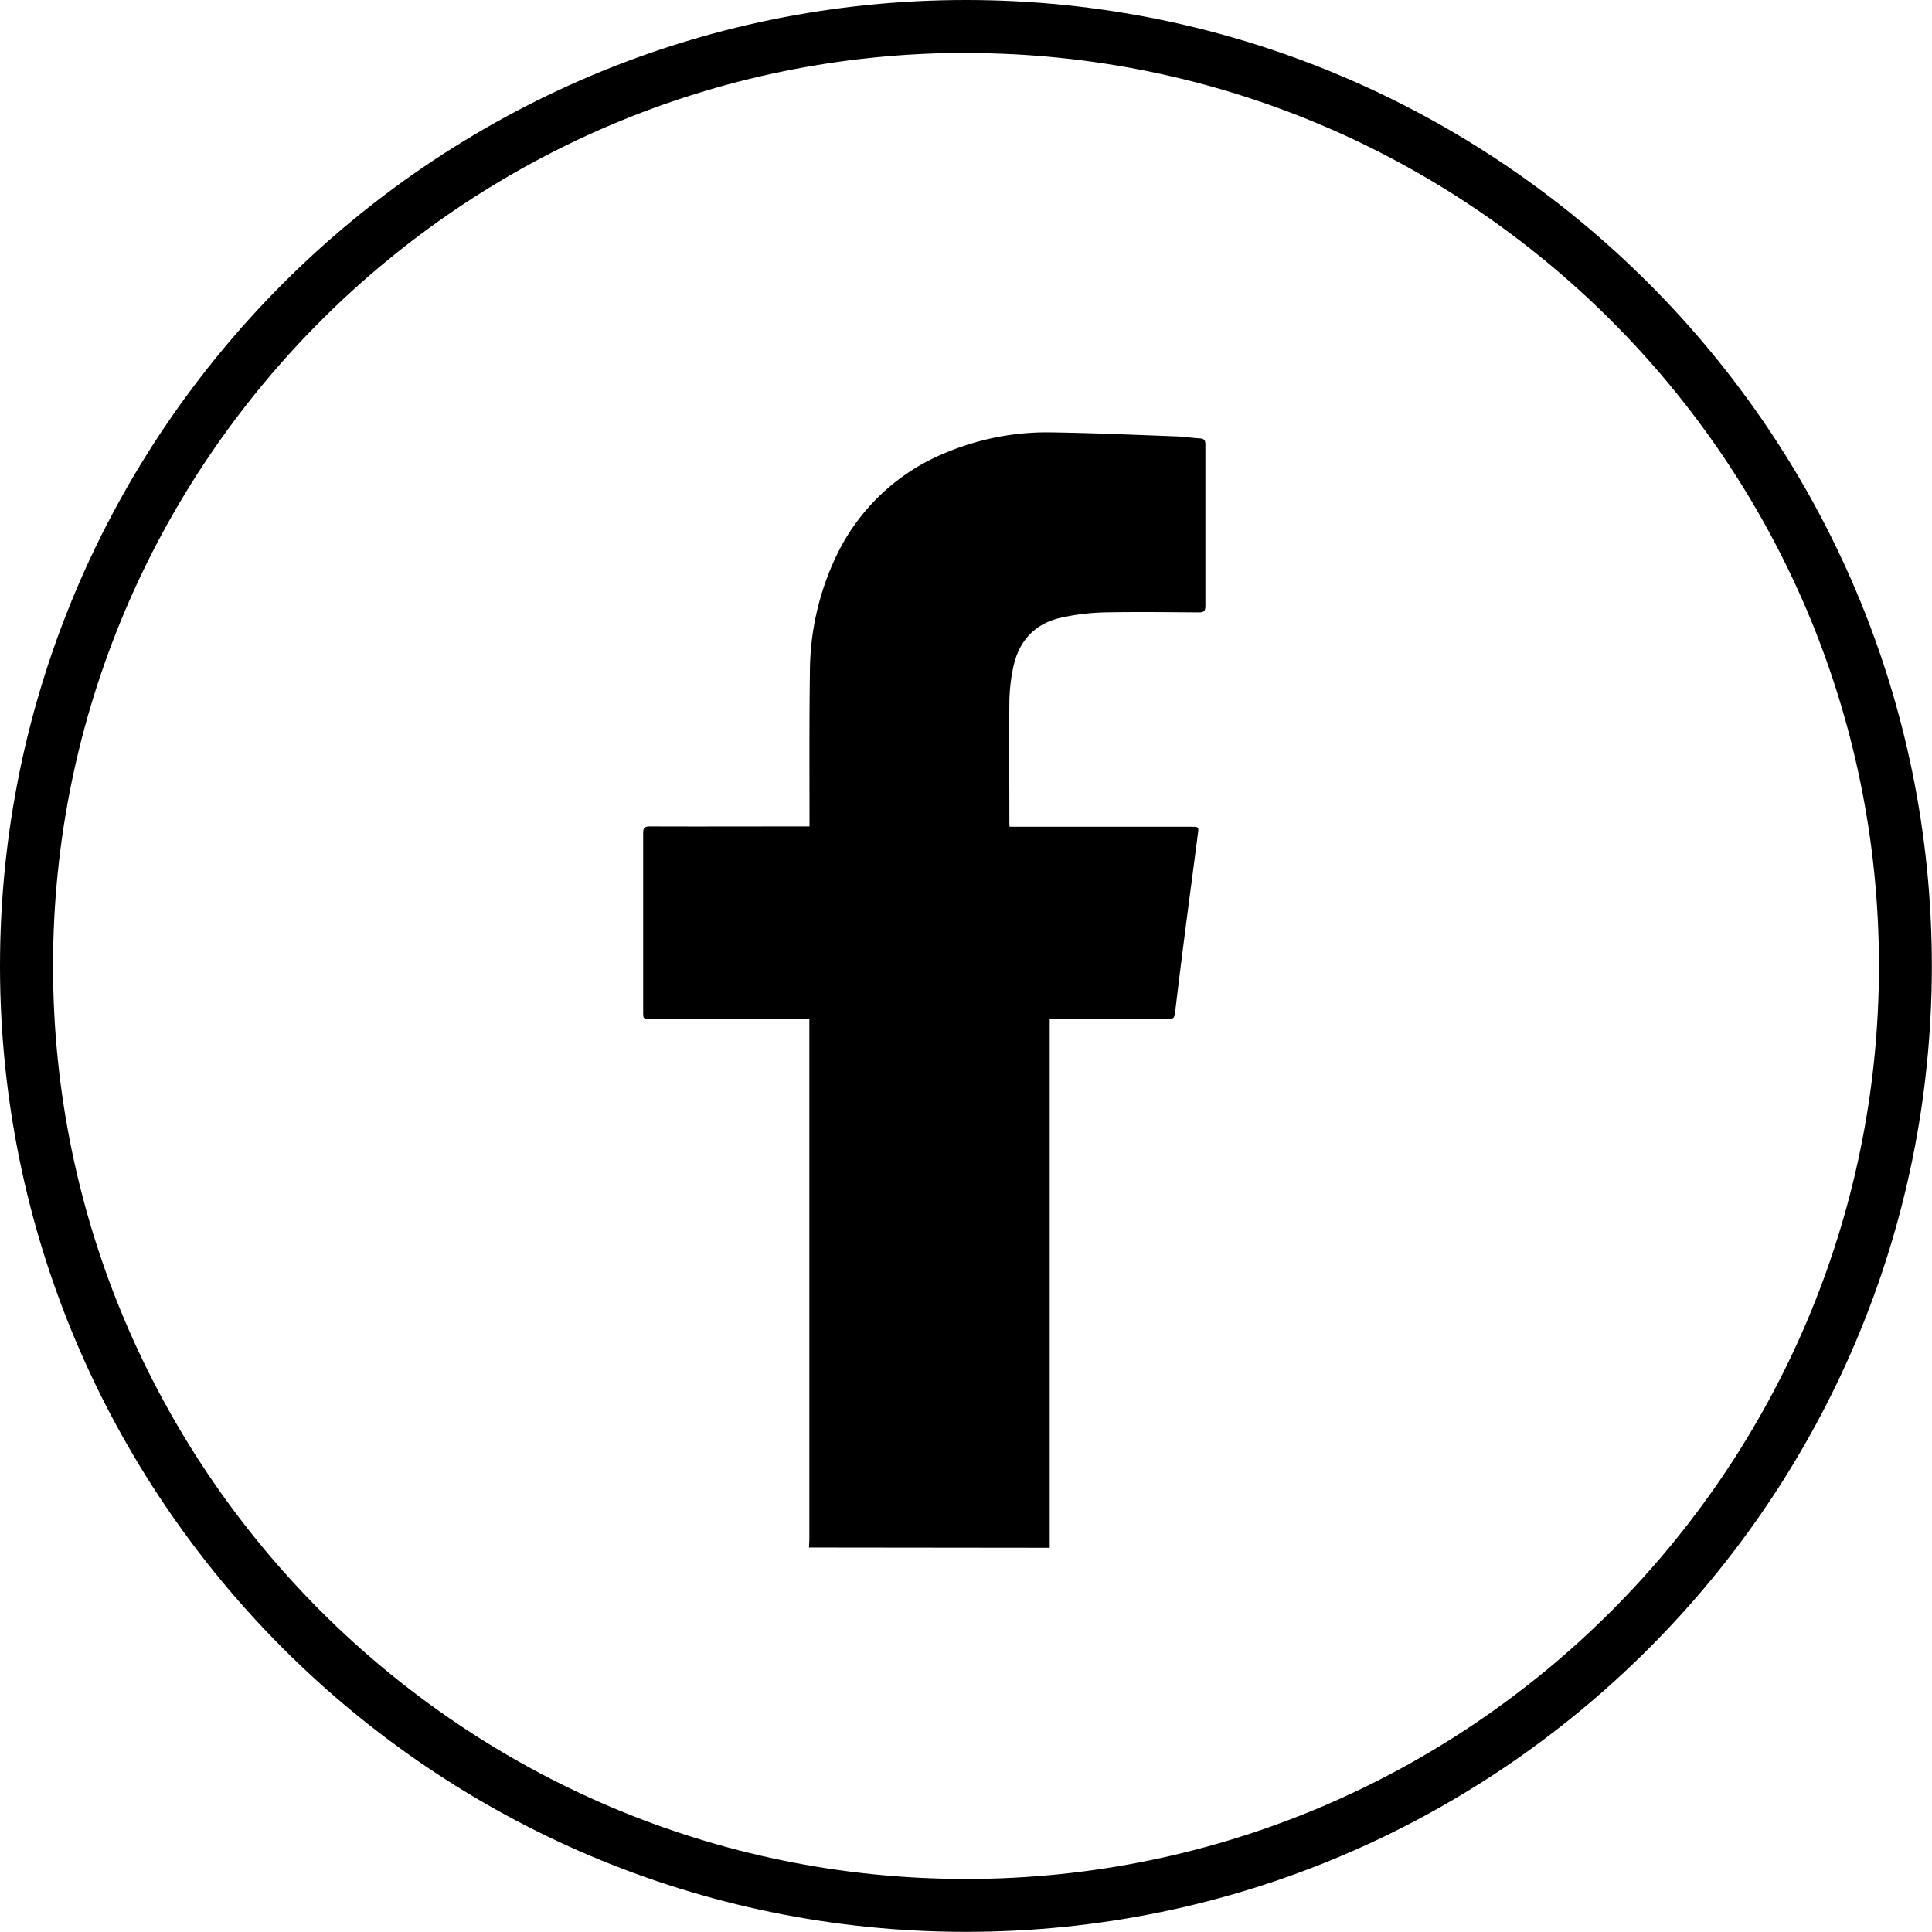
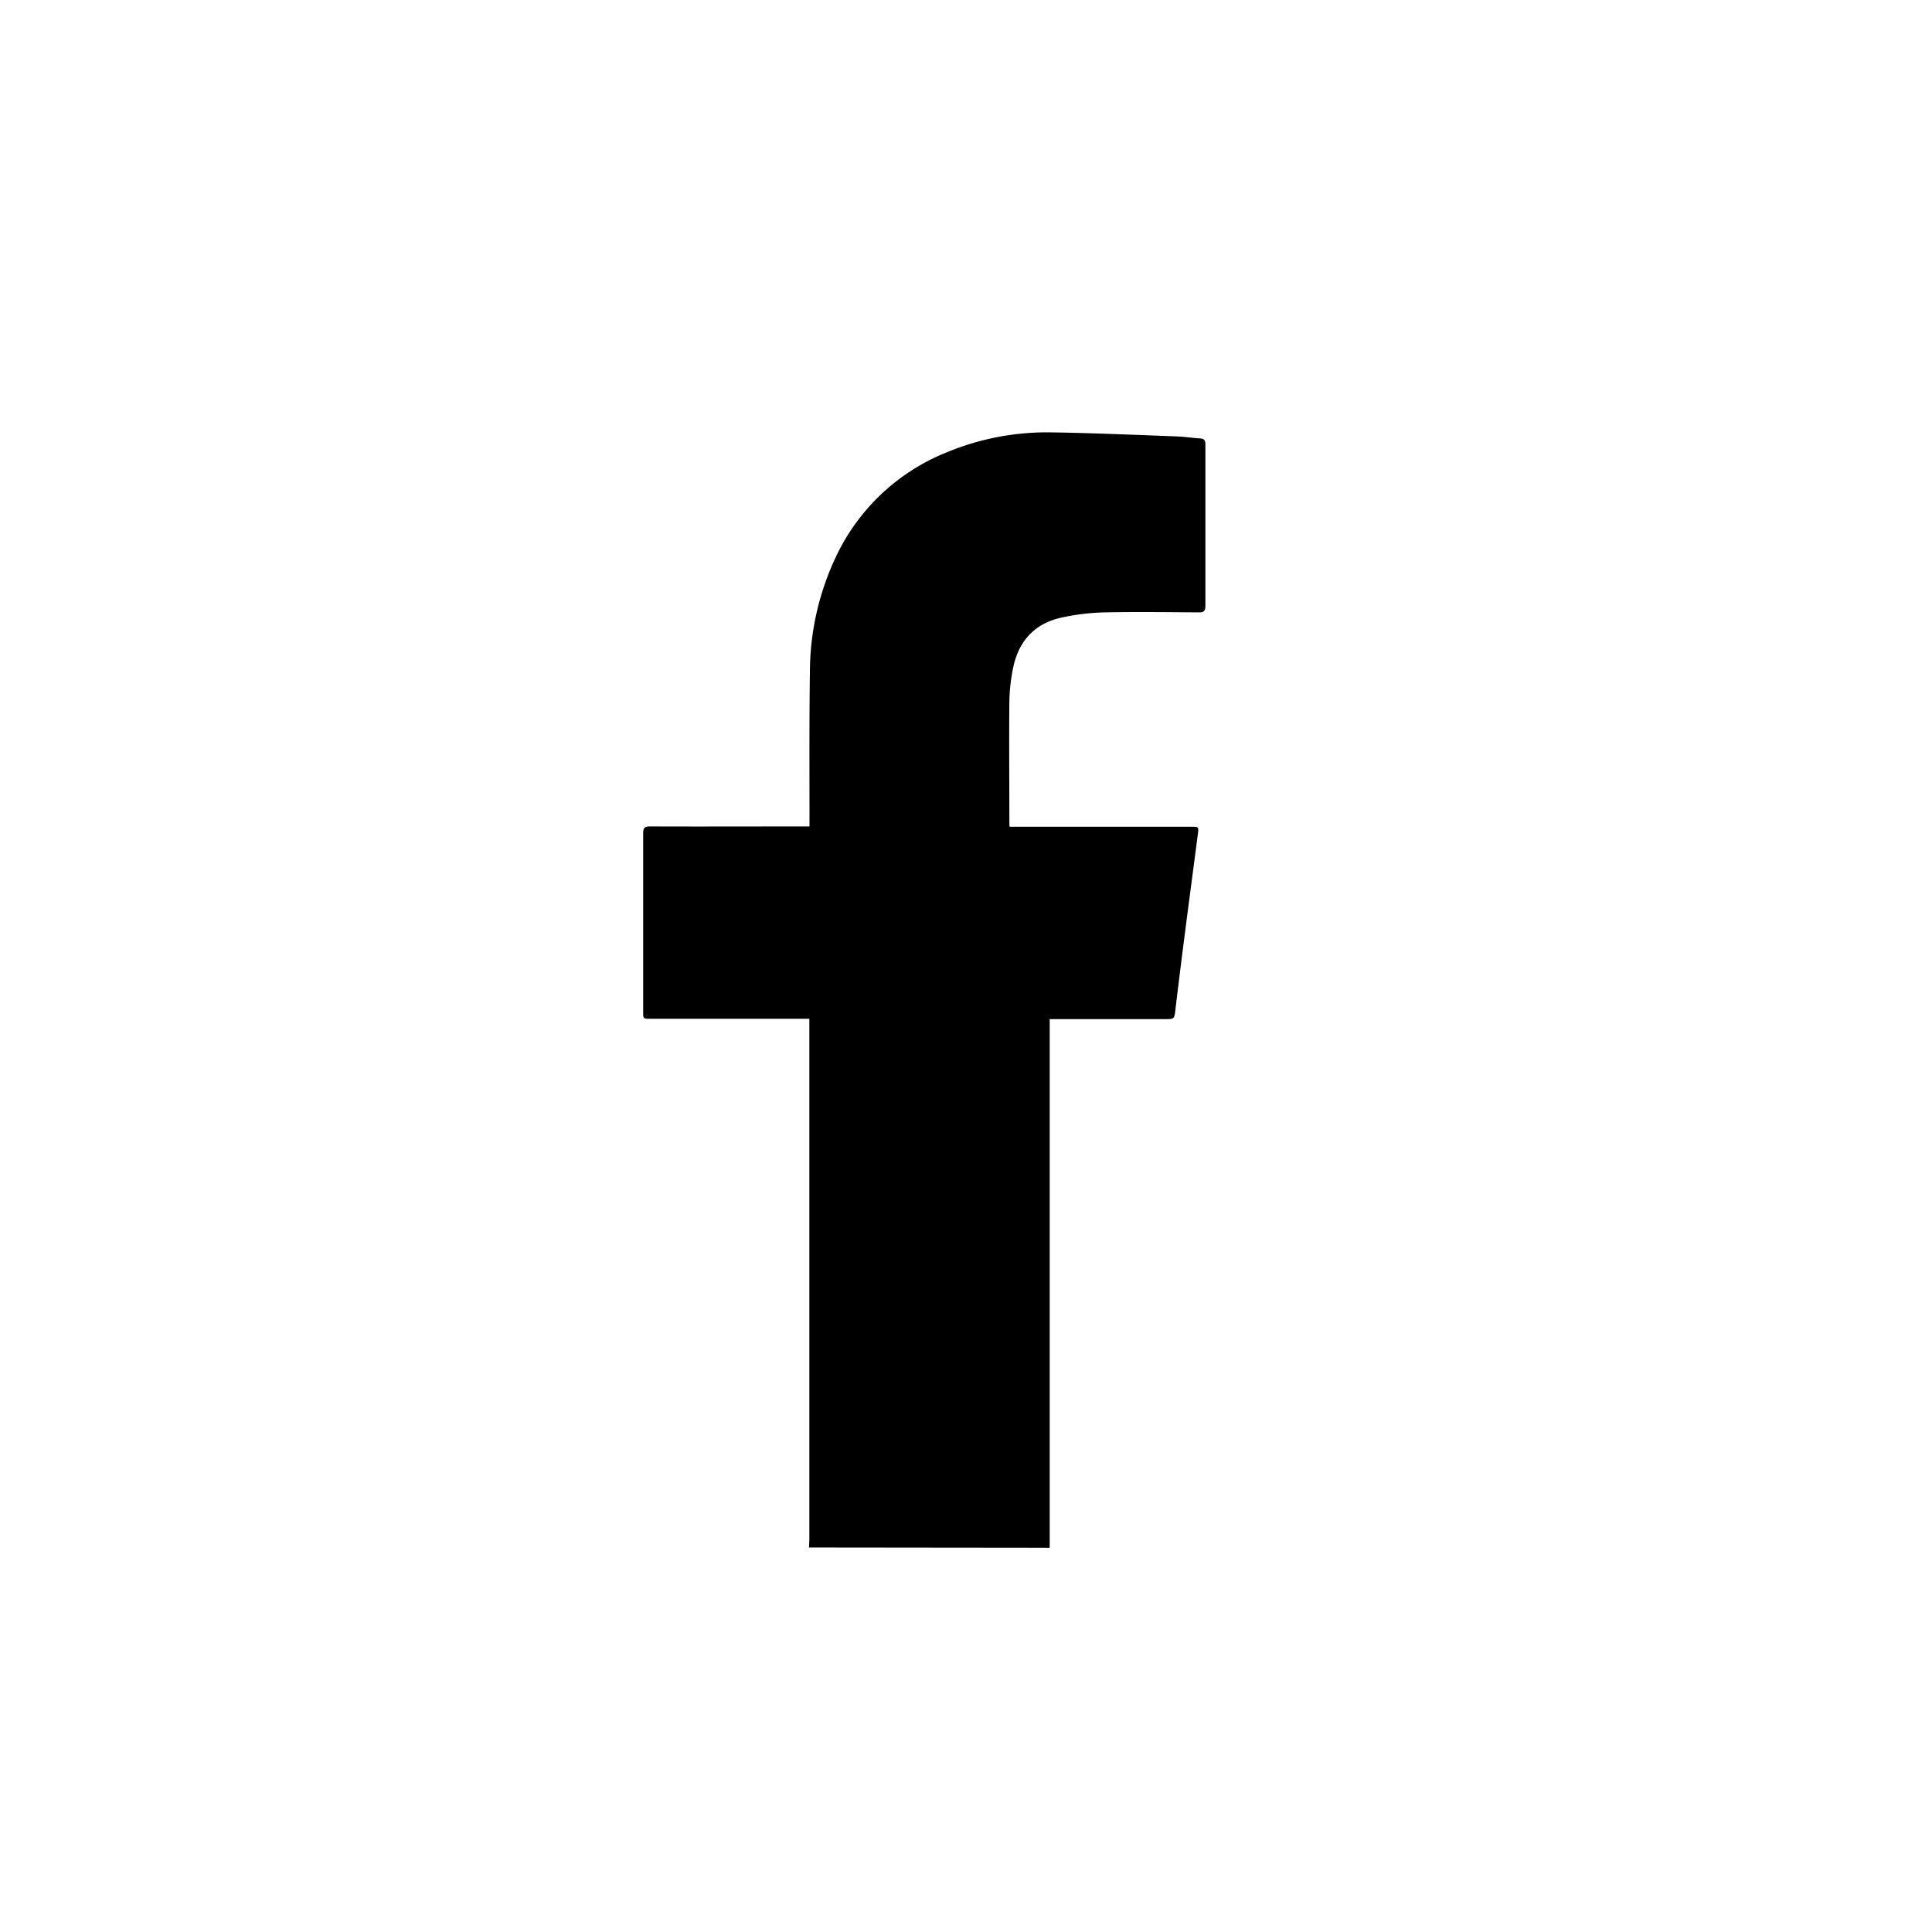
<svg xmlns="http://www.w3.org/2000/svg" id="Layer_1" data-name="Layer 1" viewBox="0 0 526.04 526.04">
  <title>redesArtboard 3</title>
-   <path d="M263,526C118,526,0,408.05,0,263S118,0,263,0,526,118,526,263,408.05,526,263,526Zm0-511.6C126,14.44,14.44,126,14.44,263S126,511.6,263,511.6,511.6,400.09,511.6,263,400.09,14.44,263,14.44Z" />
-   <path d="M220.28,421.35c0-.77.09-1.54.09-2.31,0-46.62,0-96.63,0-140v-1.65H177.05c-1.92,0-1.93,0-1.93-1.85,0-16.22,0-32.45,0-48.67,0-1.48.44-1.86,1.88-1.85,13.82.05,27.65,0,41.47,0h1.94v-1.57c0-13.49-.08-27,.11-40.46a73.62,73.62,0,0,1,7-31.21,56.56,56.56,0,0,1,30.23-28.61,71.17,71.17,0,0,1,28.64-5.44c11.32.17,22.63.68,33.95,1.09,2.11.07,4.2.43,6.31.54,1.17.06,1.56.49,1.55,1.66,0,6.72,0,13.45,0,20.17,0,7.92,0,15.84,0,23.76,0,1.38-.38,1.8-1.77,1.79-8.6-.06-17.19-.17-25.78,0A61.76,61.76,0,0,0,289,168.16c-7.36,1.62-11.71,6.47-13.17,13.79a48.36,48.36,0,0,0-1,9c-.11,11,0,22,0,33,0,.33,0,.66.07,1.16h49.4c2.08,0,2.11,0,1.85,2-1.12,8.65-2.28,17.29-3.39,25.93q-1.4,10.83-2.7,21.68c-.33,2.76-.26,2.76-3,2.76H285.81v2.24q0,69.15,0,138.3c0,1.13,0,2.27,0,3.4Z" />
+   <path d="M220.28,421.35c0-.77.09-1.54.09-2.31,0-46.62,0-96.63,0-140v-1.65H177.05c-1.92,0-1.93,0-1.93-1.85,0-16.22,0-32.45,0-48.67,0-1.48.44-1.86,1.88-1.85,13.82.05,27.65,0,41.47,0h1.94v-1.57c0-13.49-.08-27,.11-40.46a73.62,73.62,0,0,1,7-31.21,56.56,56.56,0,0,1,30.23-28.61,71.17,71.17,0,0,1,28.64-5.44c11.32.17,22.63.68,33.95,1.09,2.11.07,4.2.43,6.31.54,1.17.06,1.56.49,1.55,1.66,0,6.72,0,13.45,0,20.17,0,7.92,0,15.84,0,23.76,0,1.38-.38,1.8-1.77,1.79-8.6-.06-17.19-.17-25.78,0A61.76,61.76,0,0,0,289,168.16c-7.36,1.62-11.71,6.47-13.17,13.79a48.36,48.36,0,0,0-1,9c-.11,11,0,22,0,33,0,.33,0,.66.07,1.16h49.4c2.08,0,2.11,0,1.85,2-1.12,8.65-2.28,17.29-3.39,25.93q-1.4,10.83-2.7,21.68c-.33,2.76-.26,2.76-3,2.76H285.81v2.24q0,69.15,0,138.3c0,1.13,0,2.27,0,3.4" />
</svg>